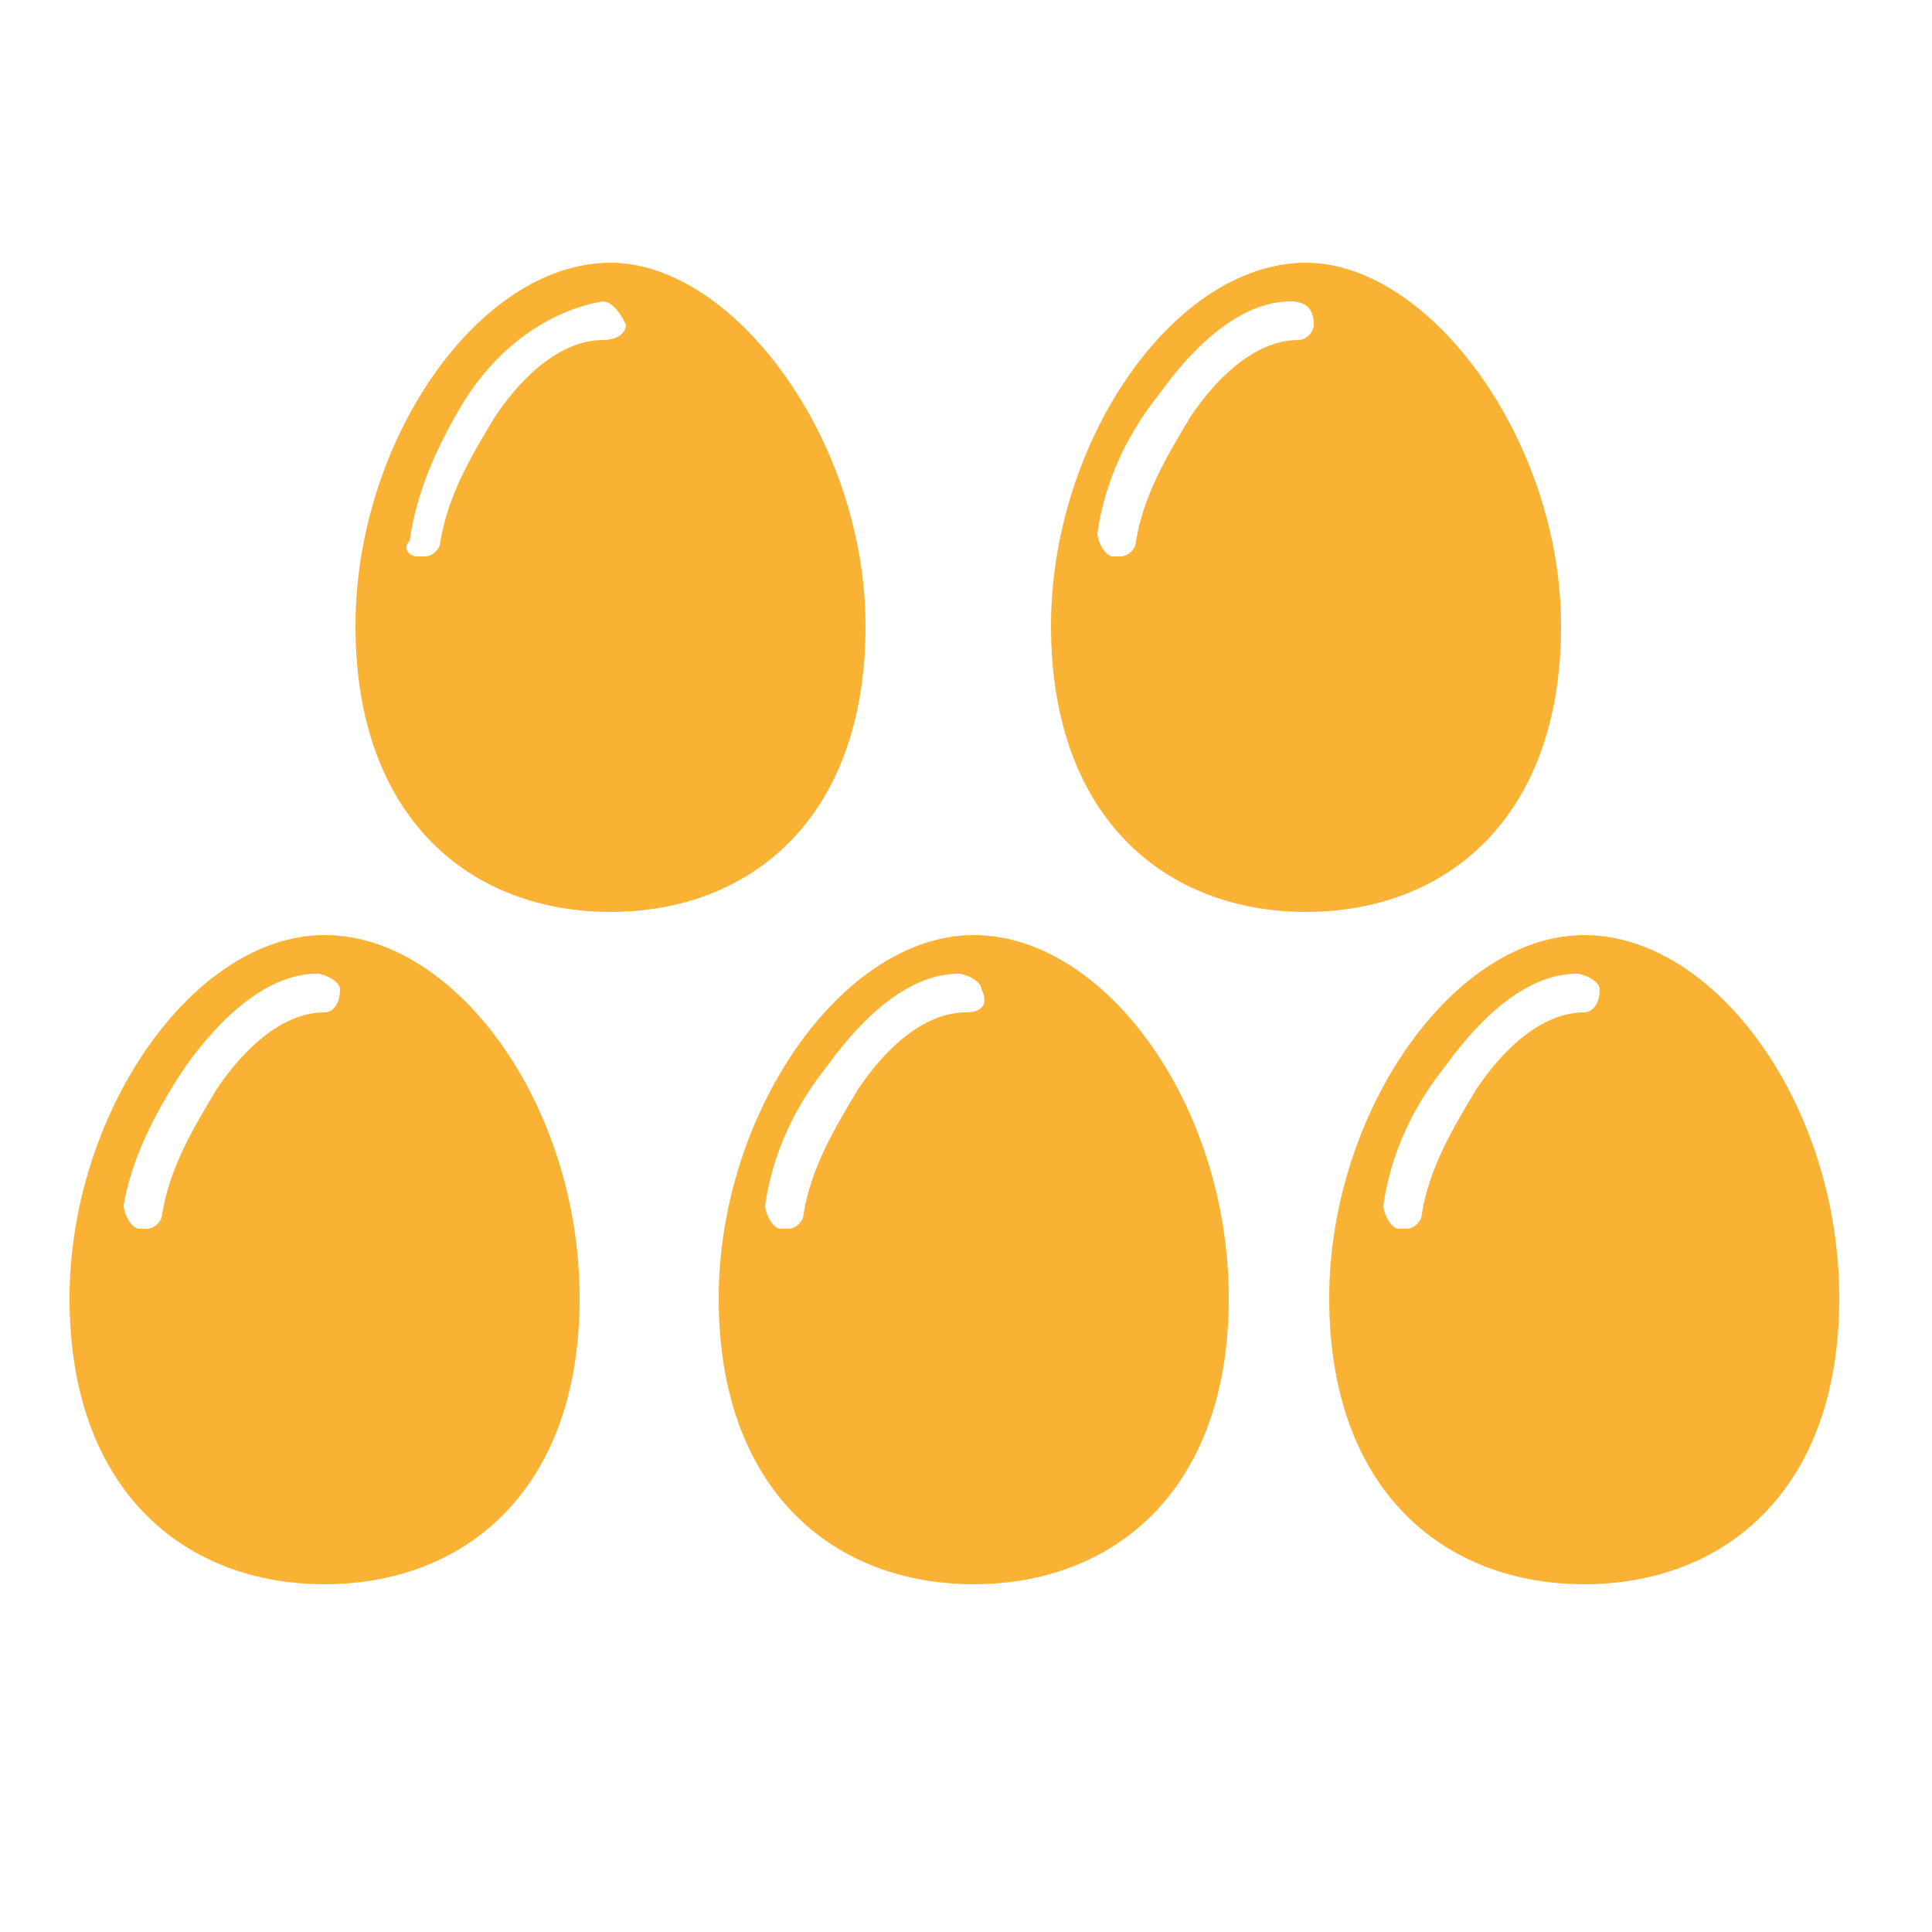
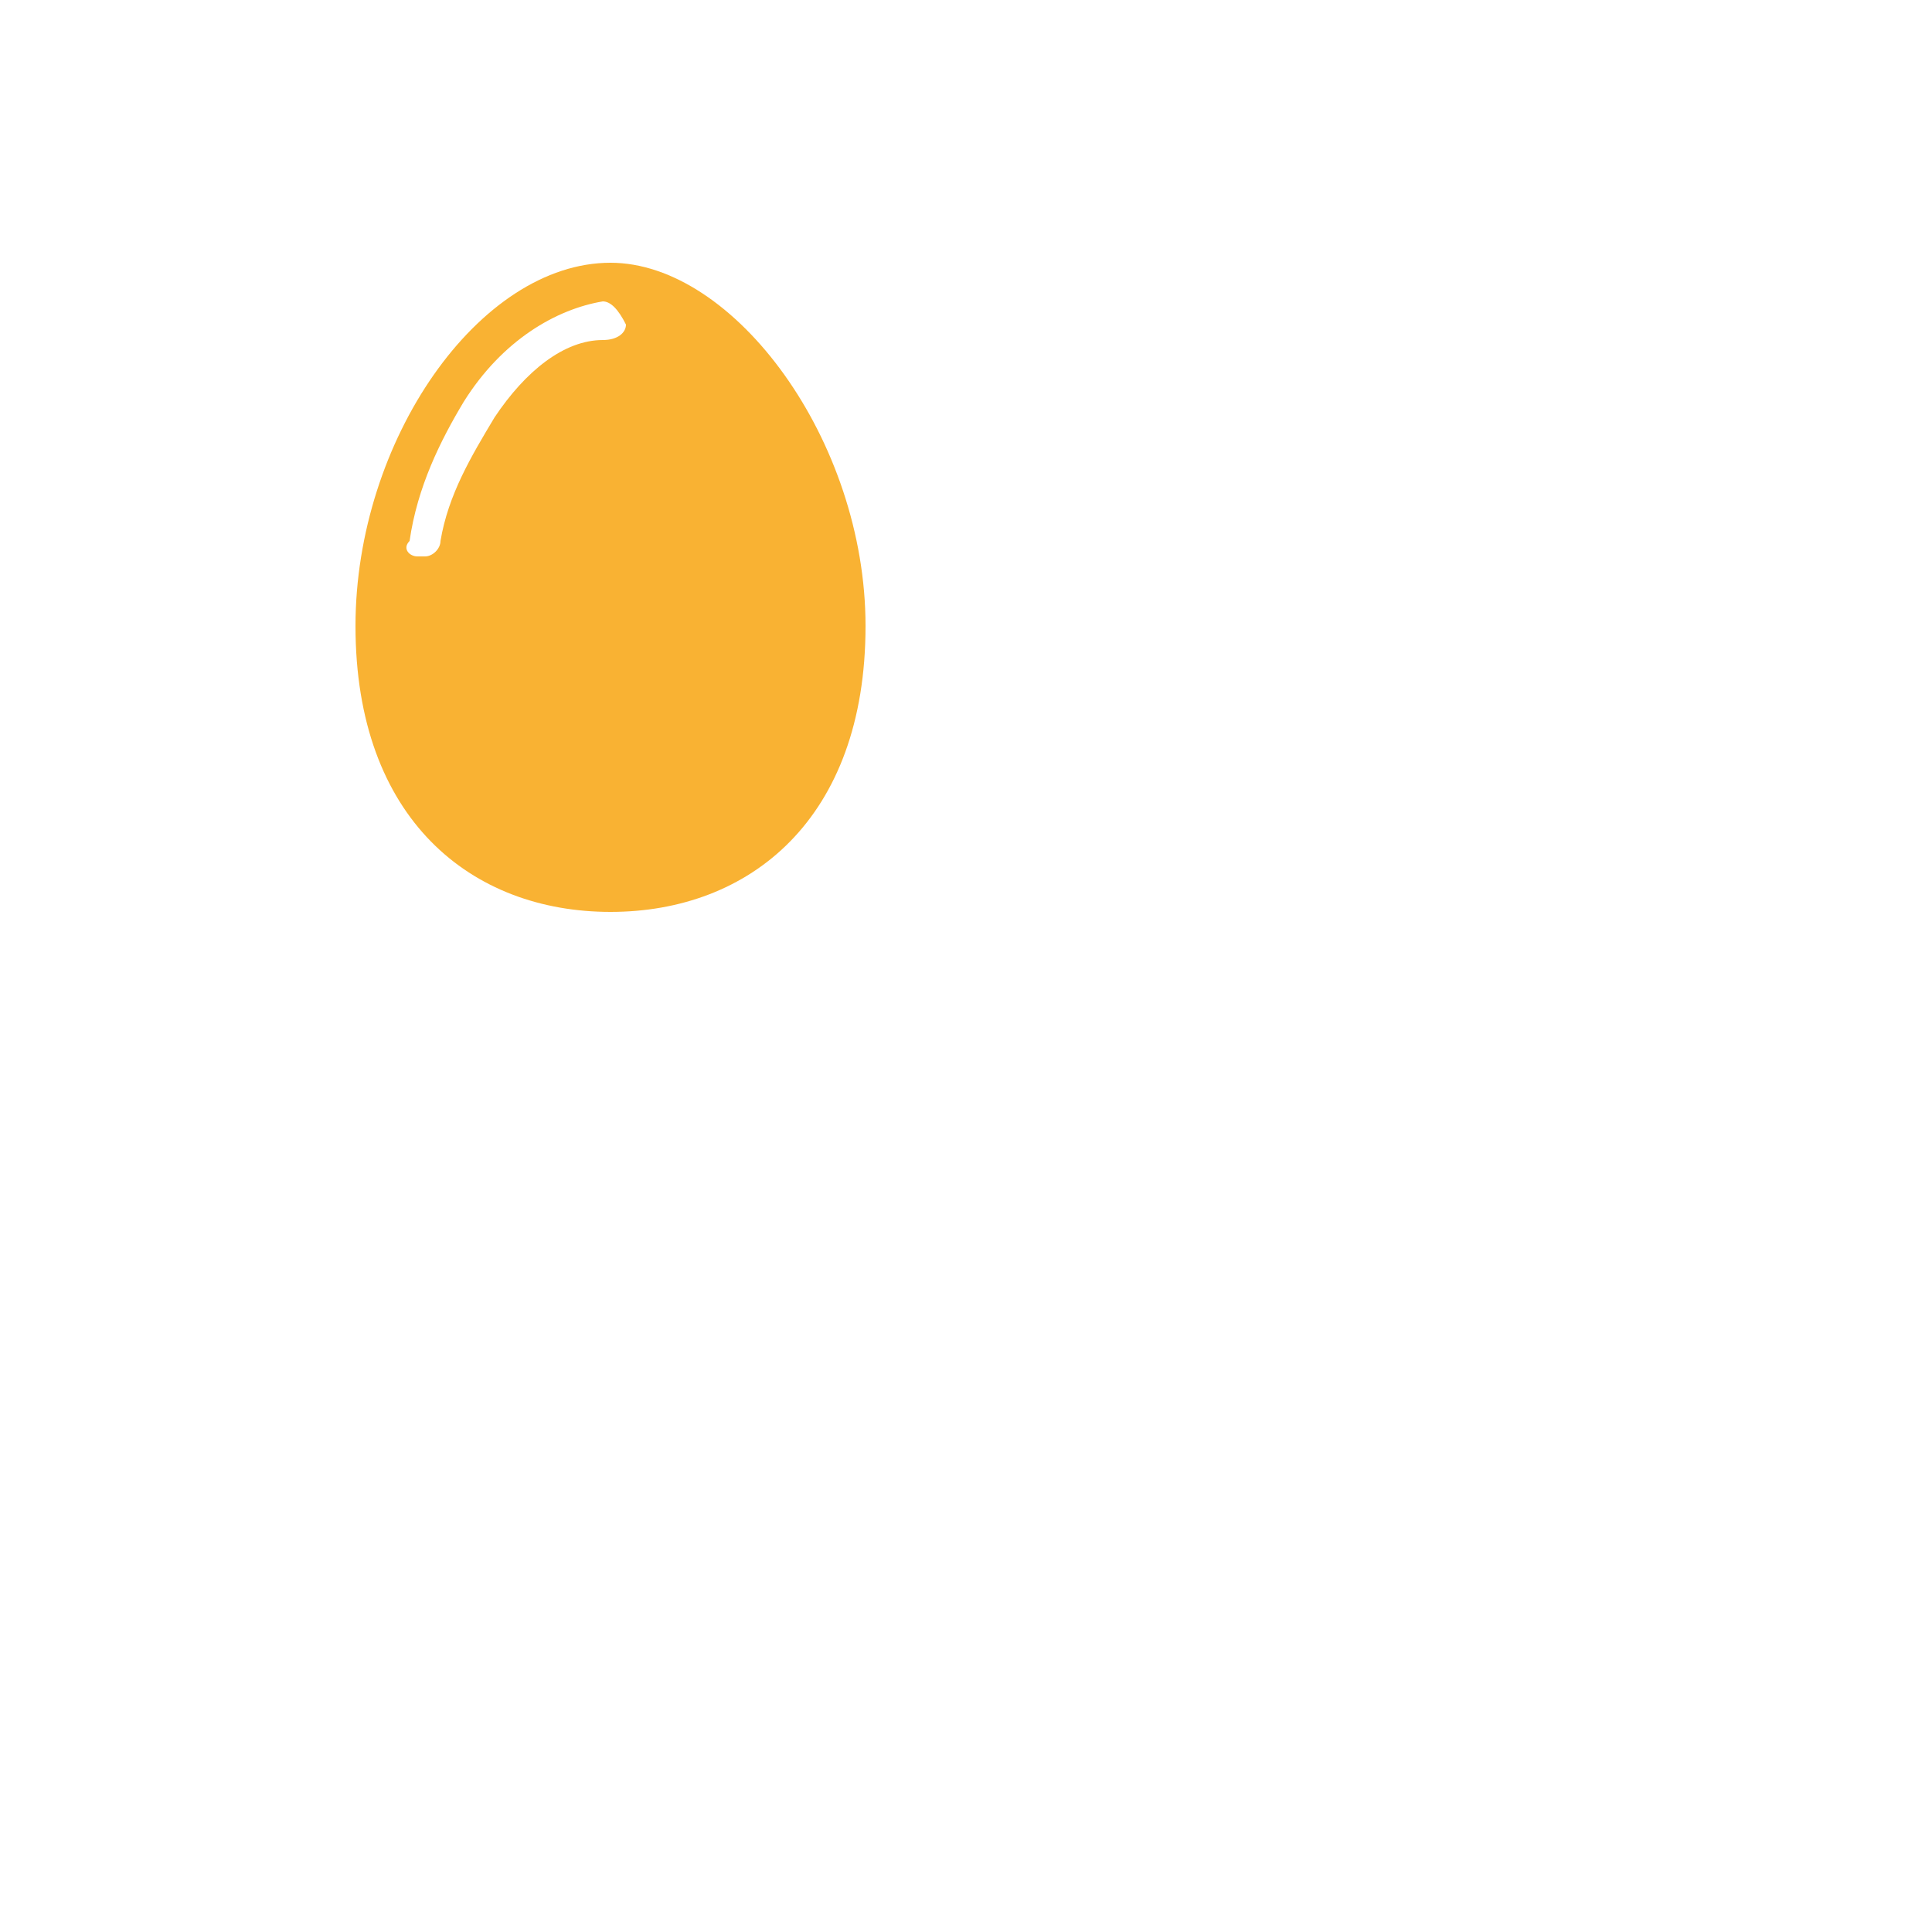
<svg xmlns="http://www.w3.org/2000/svg" id="Layer_1" x="0px" y="0px" viewBox="0 0 25 25" style="enable-background:new 0 0 25 25;" xml:space="preserve">
  <style type="text/css">	.st0{fill:#F9B233;}</style>
  <g>
    <g>
      <g id="EGG_00000103944126562690161760000009767760431108996241_">
        <g>
-           <path id="EGG_00000078742551525661089210000006521758891819541677_" class="st0" d="M4.2,12.1c-1.7,0-3.3,2.3-3.3,4.7     c0,2.5,1.5,3.7,3.3,3.7c1.8,0,3.3-1.2,3.3-3.7C7.5,14.3,5.9,12.1,4.2,12.1z M4.2,13.1c-0.5,0-1,0.4-1.4,1     c-0.3,0.5-0.6,1-0.7,1.6c0,0.1-0.1,0.2-0.2,0.2c0,0,0,0-0.1,0c-0.1,0-0.2-0.2-0.2-0.3C1.7,15,2,14.4,2.4,13.8     c0.5-0.7,1.1-1.2,1.7-1.2c0.1,0,0.3,0.1,0.3,0.2C4.4,13,4.3,13.1,4.2,13.1z" />
-         </g>
+           </g>
      </g>
      <g id="EGG_00000171703803866488755870000002293167224923222159_">
        <g>
-           <path id="EGG_00000054255448178982954030000003185232753064970137_" class="st0" d="M12.6,12.1c-1.7,0-3.3,2.3-3.3,4.7     c0,2.5,1.5,3.7,3.3,3.7c1.8,0,3.3-1.2,3.3-3.7C15.9,14.3,14.3,12.1,12.6,12.1z M12.5,13.1c-0.5,0-1,0.4-1.4,1     c-0.3,0.5-0.6,1-0.7,1.6c0,0.1-0.1,0.2-0.2,0.2c0,0,0,0-0.1,0c-0.1,0-0.2-0.2-0.2-0.3c0.1-0.7,0.4-1.3,0.8-1.8     c0.5-0.7,1.1-1.2,1.7-1.2c0.1,0,0.3,0.1,0.3,0.2C12.8,13,12.7,13.1,12.5,13.1z" />
-         </g>
+           </g>
      </g>
      <g id="EGG_00000170964355638838636290000006577924051515220613_">
        <g>
-           <path id="EGG_00000082356088296219574430000010607120176272136596_" class="st0" d="M20.5,12.1c-1.7,0-3.3,2.3-3.3,4.7     c0,2.5,1.5,3.7,3.3,3.7c1.8,0,3.3-1.2,3.3-3.7C23.8,14.3,22.2,12.1,20.5,12.1z M20.5,13.1c-0.5,0-1,0.4-1.4,1     c-0.3,0.5-0.6,1-0.7,1.6c0,0.1-0.1,0.2-0.2,0.2c0,0,0,0-0.1,0c-0.1,0-0.2-0.2-0.2-0.3c0.1-0.7,0.4-1.3,0.8-1.8     c0.5-0.7,1.1-1.2,1.7-1.2c0.1,0,0.3,0.1,0.3,0.2C20.7,13,20.6,13.1,20.5,13.1z" />
-         </g>
+           </g>
      </g>
    </g>
    <g>
      <g id="EGG_00000058579348224993303690000001083833217351654804_">
        <g>
          <path id="EGG_00000006666057426029854400000015787796636136726657_" class="st0" d="M7.9,3.4c-1.7,0-3.3,2.3-3.3,4.7     c0,2.5,1.5,3.7,3.3,3.7c1.8,0,3.3-1.2,3.3-3.7C11.2,5.7,9.5,3.4,7.9,3.4z M7.8,4.4c-0.5,0-1,0.4-1.4,1c-0.3,0.5-0.6,1-0.7,1.6     c0,0.1-0.1,0.2-0.2,0.2c0,0,0,0-0.1,0C5.3,7.2,5.2,7.1,5.3,7C5.4,6.3,5.7,5.7,6,5.2C6.5,4.4,7.2,4,7.8,3.9C7.9,3.9,8,4,8.1,4.2     C8.1,4.3,8,4.4,7.8,4.4z" />
        </g>
      </g>
      <g id="EGG_00000021083474020236305250000009274639384893606275_">
        <g>
-           <path id="EGG_00000136376647897679235120000010975112157523041664_" class="st0" d="M16.9,3.4c-1.7,0-3.3,2.3-3.3,4.7     c0,2.5,1.5,3.7,3.3,3.7c1.8,0,3.3-1.2,3.3-3.7C20.2,5.7,18.5,3.4,16.9,3.4z M16.8,4.4c-0.5,0-1,0.4-1.4,1     c-0.3,0.5-0.6,1-0.7,1.6c0,0.1-0.1,0.2-0.2,0.2c0,0,0,0-0.1,0c-0.1,0-0.2-0.2-0.2-0.3c0.1-0.7,0.4-1.3,0.8-1.8     c0.5-0.7,1.1-1.2,1.7-1.2C16.9,3.9,17,4,17,4.2C17,4.3,16.9,4.4,16.8,4.4z" />
-         </g>
+           </g>
      </g>
    </g>
  </g>
</svg>